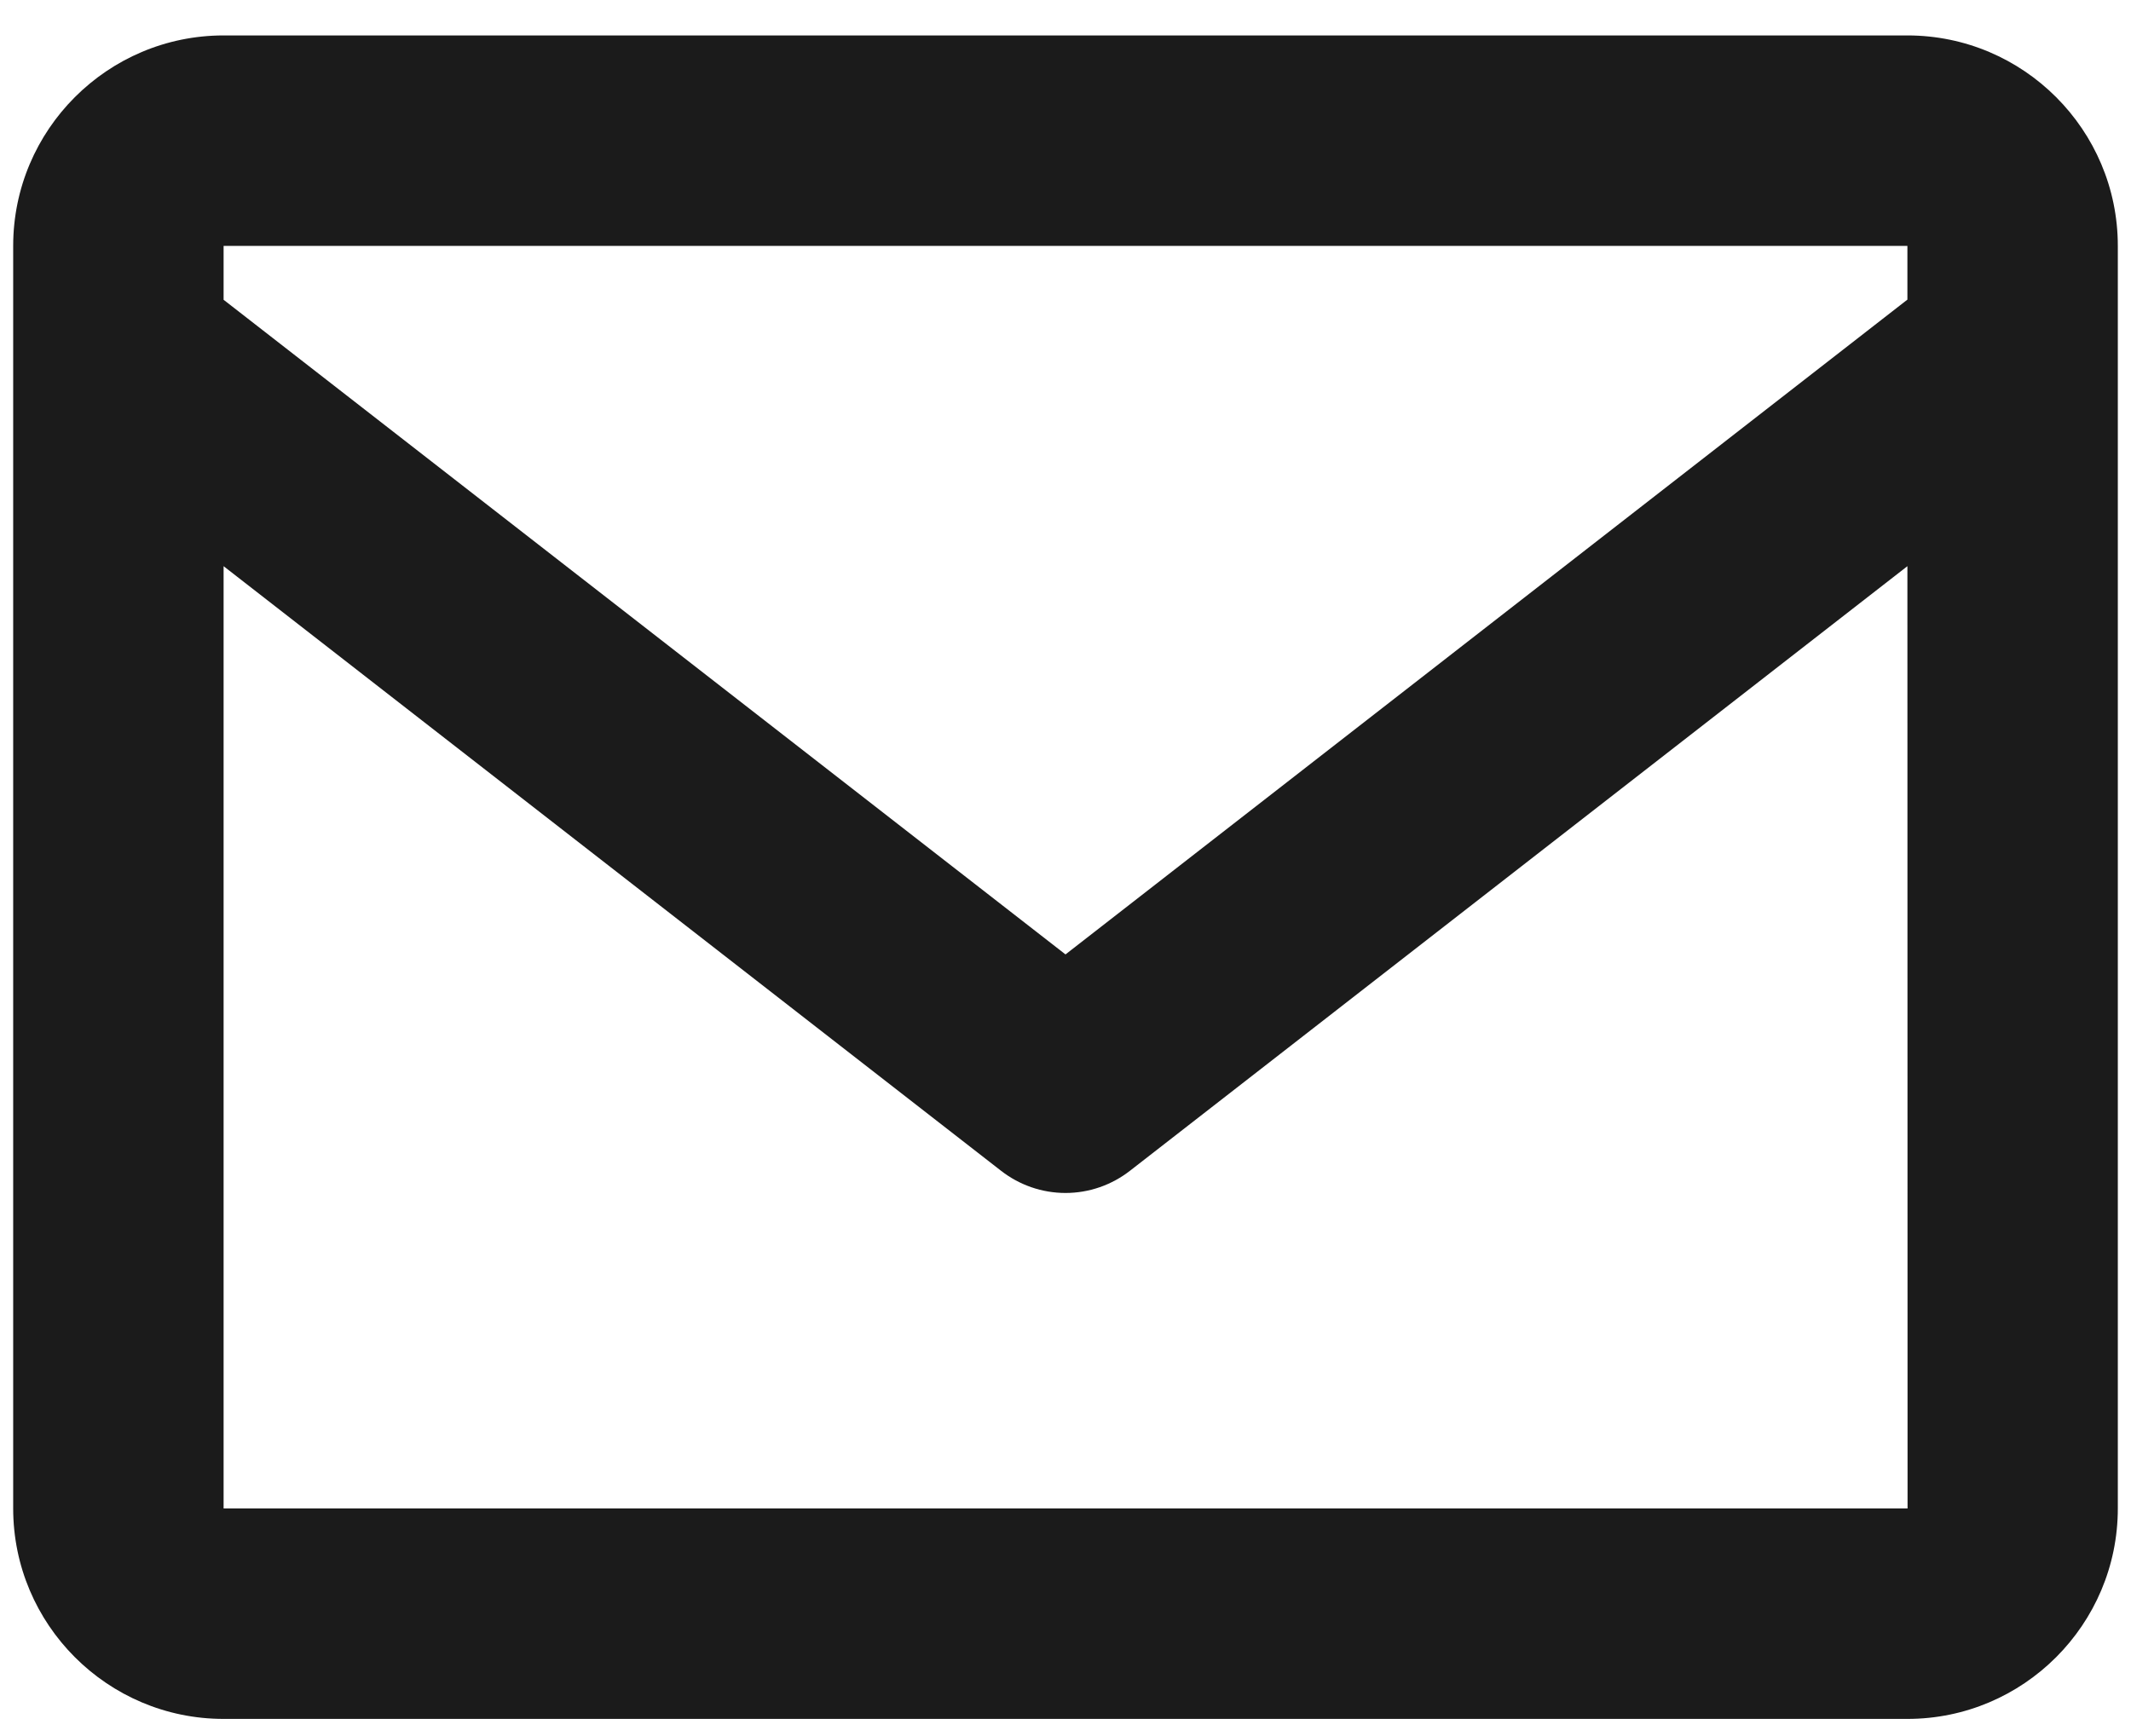
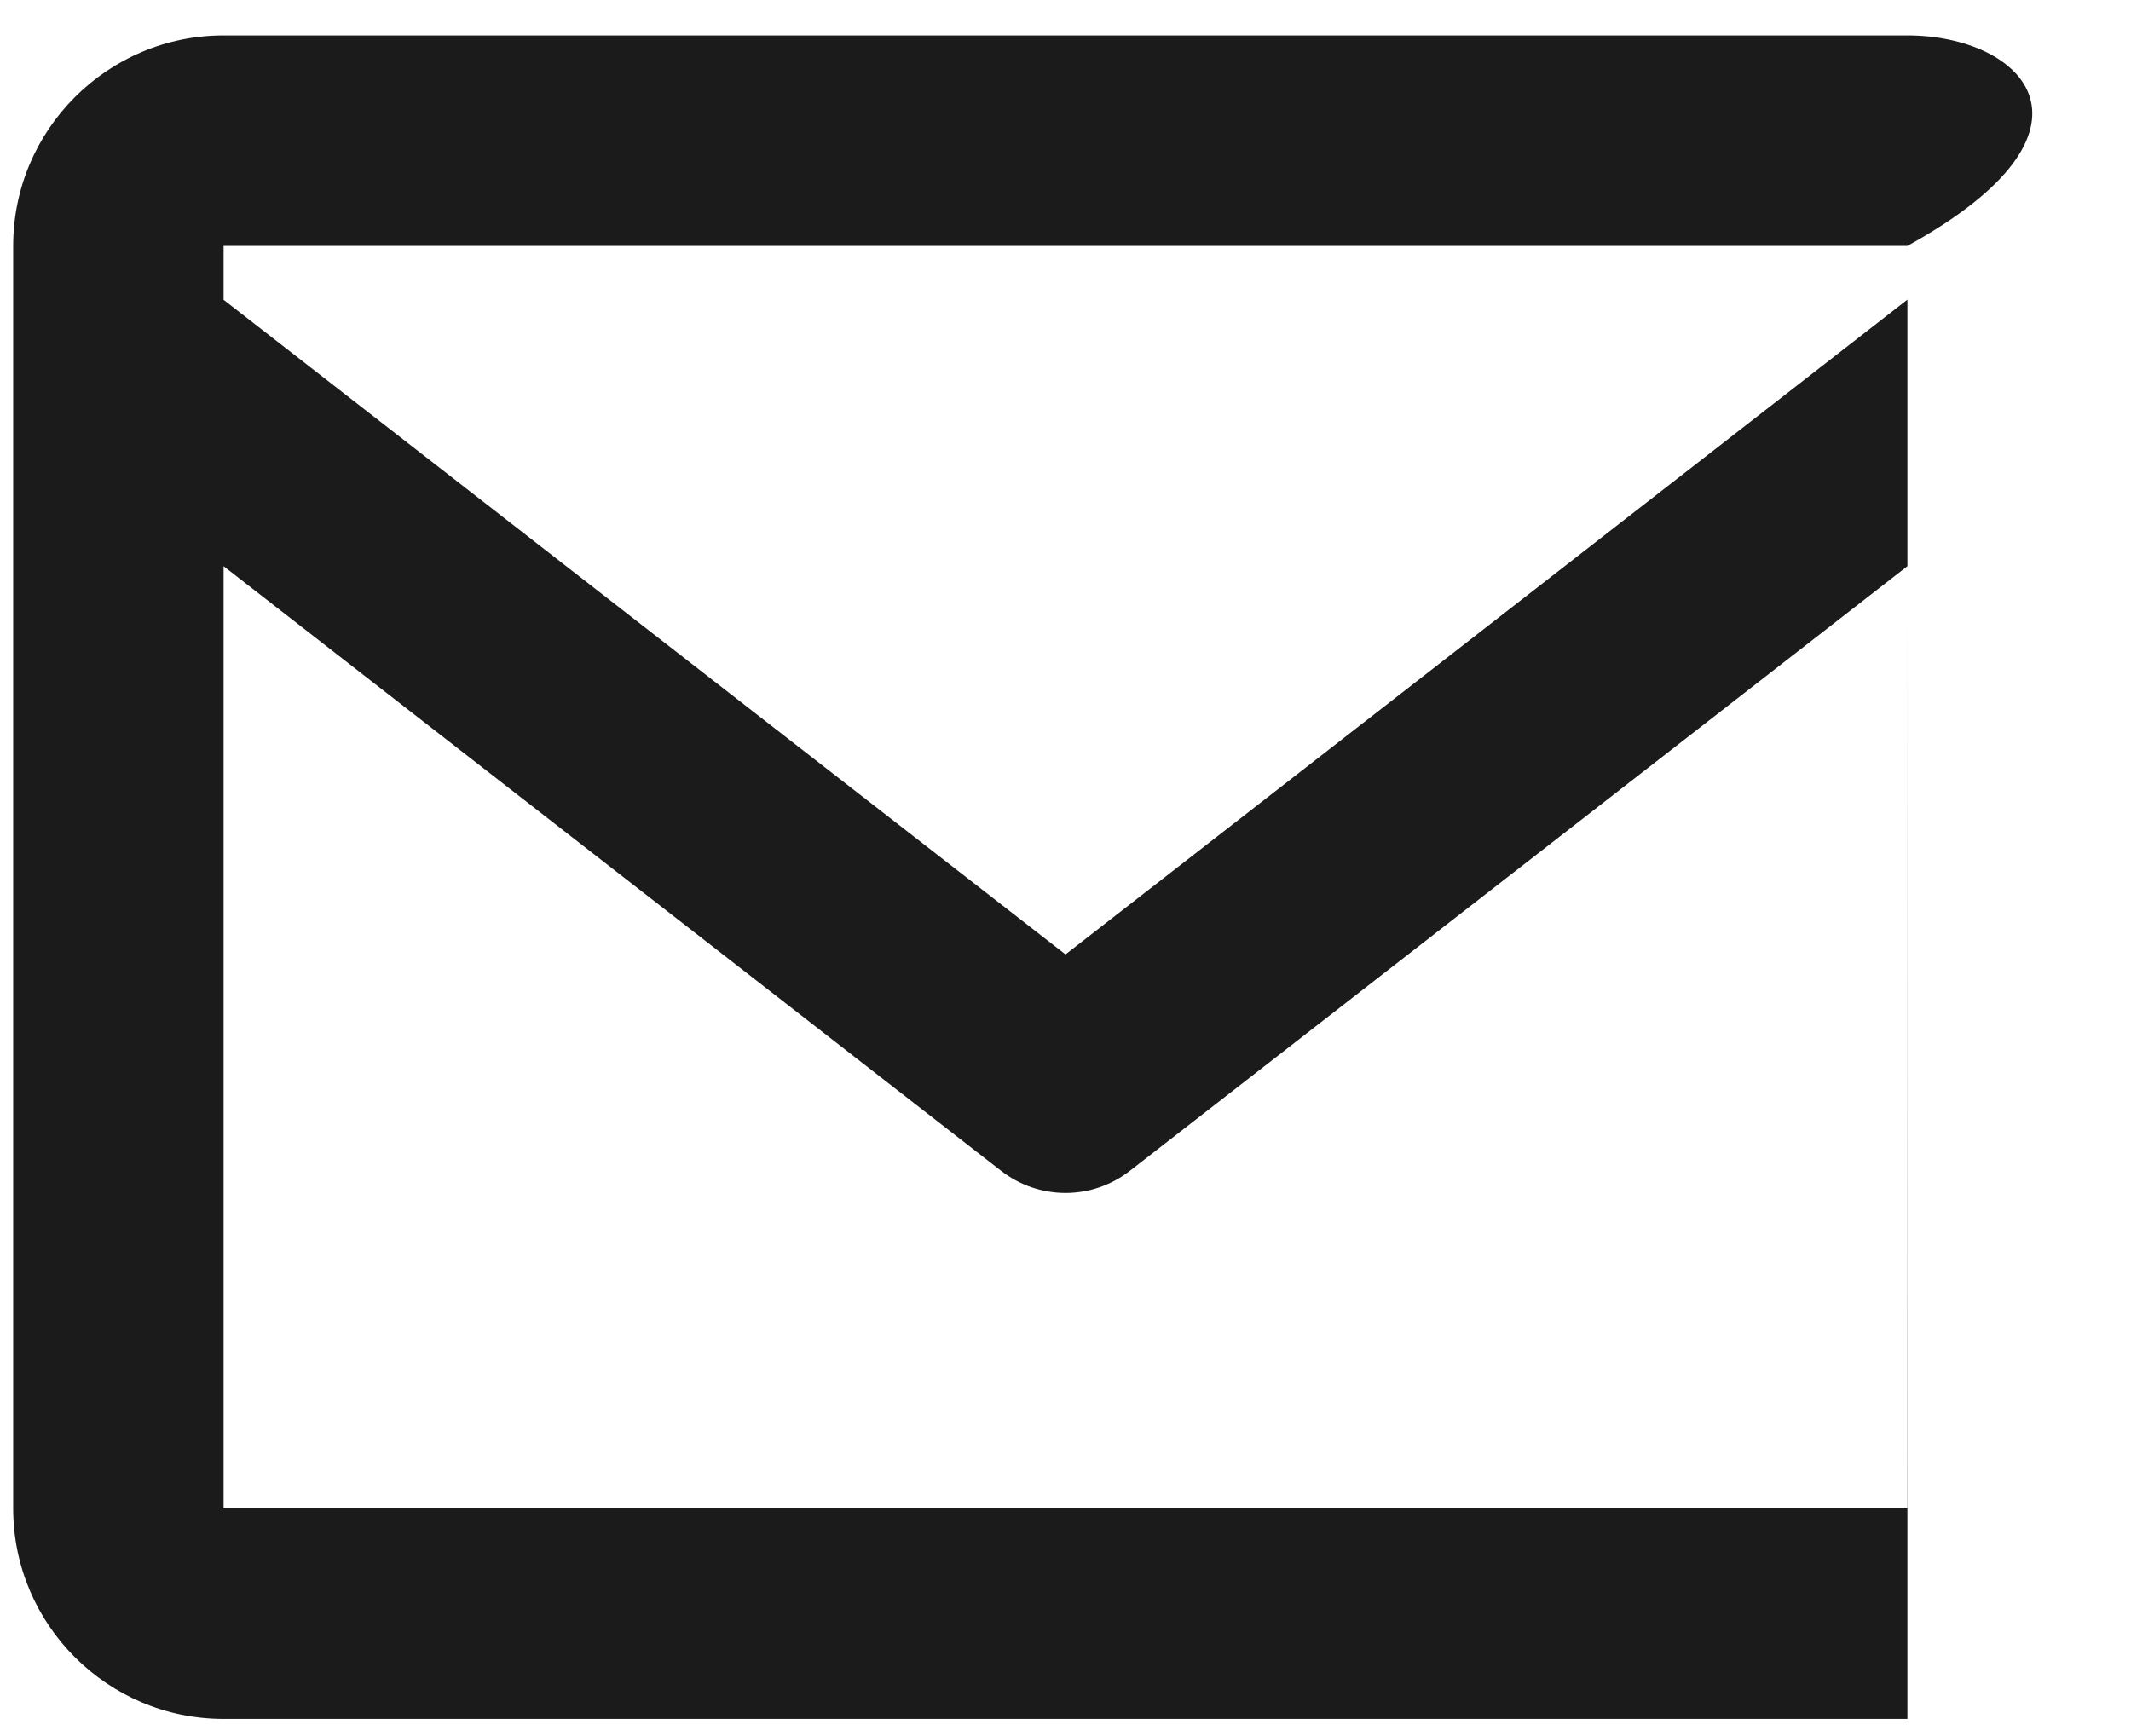
<svg xmlns="http://www.w3.org/2000/svg" width="27" height="22" viewBox="0 0 27 22" fill="none">
-   <path d="M24.167 0.449H2.833C1.363 0.449 0.167 1.645 0.167 3.116V19.116C0.167 20.587 1.363 21.783 2.833 21.783H24.167C25.637 21.783 26.833 20.587 26.833 19.116V3.116C26.833 1.645 25.637 0.449 24.167 0.449ZM24.167 3.116V3.797L13.5 12.095L2.833 3.799V3.116H24.167ZM2.833 19.116V7.175L12.681 14.835C12.915 15.018 13.203 15.118 13.5 15.118C13.797 15.118 14.085 15.018 14.319 14.835L24.167 7.175L24.169 19.116H2.833Z" fill="#1B1B1B" />
+   <path d="M24.167 0.449H2.833C1.363 0.449 0.167 1.645 0.167 3.116V19.116C0.167 20.587 1.363 21.783 2.833 21.783H24.167V3.116C26.833 1.645 25.637 0.449 24.167 0.449ZM24.167 3.116V3.797L13.5 12.095L2.833 3.799V3.116H24.167ZM2.833 19.116V7.175L12.681 14.835C12.915 15.018 13.203 15.118 13.5 15.118C13.797 15.118 14.085 15.018 14.319 14.835L24.167 7.175L24.169 19.116H2.833Z" fill="#1B1B1B" />
</svg>